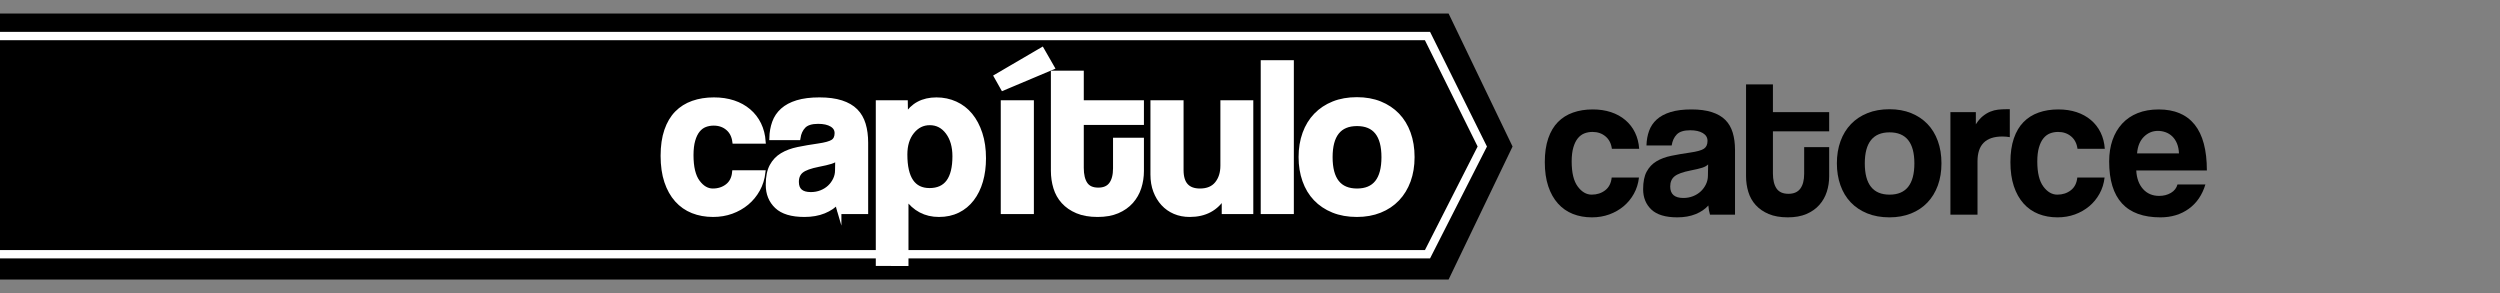
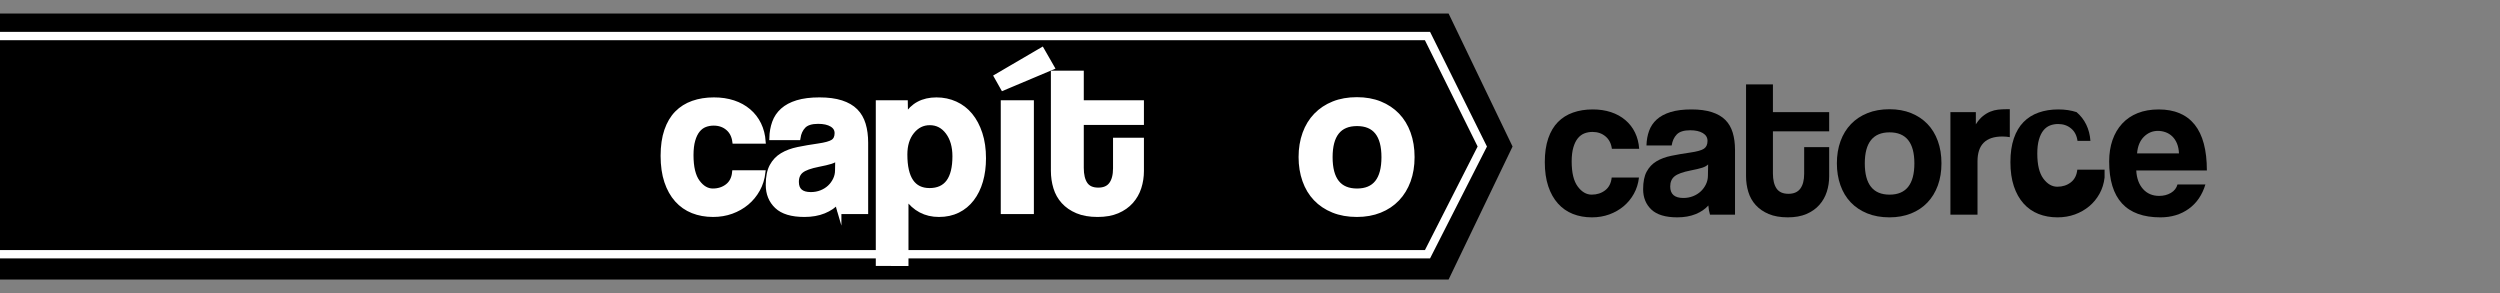
<svg xmlns="http://www.w3.org/2000/svg" version="1.1" id="Capa_1" x="0px" y="0px" width="600px" height="70.333px" viewBox="0 0 600 70.333" enable-background="new 0 0 600 70.333" xml:space="preserve">
  <rect x="0" y="0" width="600" height="70.333" fill="#808080" stroke="none" />
  <g>
    <g>
      <path d="M393.352,42.614c-0.166,1.434-0.574,2.733-1.225,3.9c-0.65,1.167-1.475,2.167-2.475,3c-1,0.833-2.143,1.483-3.426,1.95    c-1.283,0.466-2.674,0.7-4.174,0.7c-1.668,0-3.193-0.275-4.576-0.825c-1.383-0.55-2.574-1.383-3.574-2.5    c-1-1.117-1.775-2.5-2.326-4.15c-0.549-1.65-0.824-3.575-0.824-5.775c0-2.2,0.275-4.1,0.824-5.7    c0.551-1.6,1.326-2.908,2.326-3.925c1-1.016,2.207-1.775,3.625-2.275c1.416-0.5,2.99-0.75,4.725-0.75    c1.6,0,3.059,0.217,4.375,0.65c1.316,0.434,2.467,1.067,3.449,1.9c0.984,0.834,1.758,1.834,2.326,3c0.566,1.167,0.9,2.467,1,3.9    h-6.551c-0.166-1.267-0.674-2.258-1.525-2.975c-0.85-0.716-1.891-1.075-3.125-1.075c-0.699,0-1.35,0.117-1.949,0.35    c-0.6,0.233-1.125,0.625-1.574,1.175c-0.451,0.55-0.809,1.284-1.076,2.2c-0.268,0.917-0.4,2.042-0.4,3.375    c0,2.7,0.484,4.7,1.451,6s2.082,1.95,3.35,1.95c1.266,0,2.35-0.35,3.25-1.05c0.9-0.7,1.416-1.716,1.551-3.05H393.352z" />
      <path d="M410.398,51.514c-0.199-0.633-0.332-1.366-0.396-2.2c-0.768,0.867-1.783,1.559-3.051,2.075s-2.732,0.775-4.4,0.775    c-2.832,0-4.908-0.625-6.225-1.875s-1.975-2.875-1.975-4.875c0-1.766,0.283-3.175,0.85-4.225c0.566-1.05,1.35-1.875,2.35-2.475    c1-0.6,2.191-1.042,3.576-1.325c1.383-0.283,2.891-0.542,4.525-0.775c1.633-0.233,2.732-0.542,3.299-0.925    c0.566-0.383,0.85-1.008,0.85-1.875c0-0.8-0.375-1.425-1.125-1.875c-0.75-0.45-1.758-0.675-3.023-0.675    c-1.5,0-2.576,0.333-3.227,1c-0.648,0.667-1.059,1.55-1.225,2.65h-6.049c0.031-1.266,0.24-2.433,0.625-3.5    c0.383-1.066,1-1.983,1.85-2.75c0.85-0.766,1.957-1.358,3.322-1.775c1.363-0.417,3.025-0.625,4.986-0.625    c1.928,0,3.564,0.217,4.908,0.65c1.346,0.434,2.426,1.059,3.24,1.875c0.814,0.817,1.404,1.833,1.77,3.05s0.549,2.592,0.549,4.125    v15.55H410.398z M409.951,39.464c-0.334,0.333-0.816,0.6-1.449,0.8c-0.635,0.2-1.551,0.417-2.75,0.65    c-1.867,0.367-3.15,0.833-3.85,1.4c-0.701,0.567-1.051,1.384-1.051,2.45c0,1.833,1.051,2.75,3.15,2.75    c0.832,0,1.607-0.142,2.324-0.425s1.334-0.667,1.85-1.15c0.518-0.482,0.934-1.05,1.25-1.7s0.477-1.341,0.477-2.075L409.951,39.464    z" />
      <path d="M433.002,35.313h6v7c0,1.3-0.191,2.542-0.574,3.725c-0.383,1.184-0.98,2.234-1.795,3.15    c-0.814,0.917-1.846,1.643-3.092,2.175c-1.248,0.533-2.736,0.8-4.465,0.8c-1.795,0-3.326-0.267-4.588-0.8    c-1.264-0.533-2.303-1.25-3.117-2.15c-0.816-0.9-1.406-1.95-1.771-3.15c-0.365-1.2-0.549-2.466-0.549-3.8v-22h6.451v6.65h13.5v4.6    h-13.5v10.1c0,1.567,0.289,2.775,0.869,3.625c0.578,0.85,1.531,1.275,2.855,1.275c1.291,0,2.244-0.417,2.855-1.25    c0.613-0.833,0.92-2.017,0.92-3.55V35.313z" />
      <path d="M453.477,52.164c-1.998,0-3.777-0.318-5.34-0.952c-1.564-0.634-2.887-1.52-3.967-2.655    c-1.082-1.135-1.904-2.505-2.471-4.108c-0.564-1.603-0.848-3.356-0.848-5.26c0-1.937,0.291-3.707,0.873-5.31    s1.422-2.972,2.52-4.108c1.098-1.135,2.42-2.012,3.967-2.629c1.547-0.618,3.303-0.927,5.266-0.927    c1.928,0,3.658,0.309,5.189,0.927c1.529,0.618,2.836,1.486,3.916,2.604c1.082,1.119,1.912,2.48,2.496,4.083    c0.582,1.603,0.873,3.39,0.873,5.36c0,1.971-0.291,3.75-0.873,5.335c-0.584,1.586-1.414,2.948-2.496,4.083    c-1.08,1.136-2.395,2.013-3.941,2.631C457.094,51.854,455.373,52.164,453.477,52.164z M453.502,46.714    c3.965,0,5.949-2.5,5.949-7.5c0-4.967-1.984-7.45-5.949-7.45c-3.969,0-5.951,2.483-5.951,7.45    C447.551,44.214,449.533,46.714,453.502,46.714z" />
      <path d="M468.1,51.514v-24.6h6.102v2.927c0.531-0.839,1.09-1.494,1.674-1.965c0.584-0.47,1.184-0.831,1.801-1.083    c0.615-0.251,1.24-0.412,1.875-0.479c0.633-0.067,1.283-0.101,1.949-0.101h0.85v6.7c-0.6-0.1-1.199-0.15-1.799-0.15    c-3.967,0-5.951,1.983-5.951,5.95v12.8H468.1z" />
-       <path d="M505.1,42.614c-0.166,1.434-0.574,2.733-1.225,3.9c-0.65,1.167-1.475,2.167-2.475,3c-1,0.833-2.143,1.483-3.426,1.95    c-1.283,0.466-2.674,0.7-4.174,0.7c-1.668,0-3.193-0.275-4.576-0.825c-1.383-0.55-2.574-1.383-3.574-2.5    c-1-1.117-1.775-2.5-2.326-4.15c-0.549-1.65-0.824-3.575-0.824-5.775c0-2.2,0.275-4.1,0.824-5.7    c0.551-1.6,1.326-2.908,2.326-3.925c1-1.016,2.207-1.775,3.625-2.275c1.416-0.5,2.99-0.75,4.725-0.75    c1.6,0,3.059,0.217,4.375,0.65c1.316,0.434,2.467,1.067,3.449,1.9c0.984,0.834,1.758,1.834,2.326,3c0.566,1.167,0.9,2.467,1,3.9    H498.6c-0.166-1.267-0.674-2.258-1.525-2.975c-0.85-0.716-1.891-1.075-3.125-1.075c-0.699,0-1.35,0.117-1.949,0.35    c-0.6,0.233-1.125,0.625-1.574,1.175c-0.451,0.55-0.809,1.284-1.076,2.2c-0.268,0.917-0.4,2.042-0.4,3.375    c0,2.7,0.484,4.7,1.451,6s2.082,1.95,3.35,1.95c1.266,0,2.35-0.35,3.25-1.05c0.9-0.7,1.416-1.716,1.551-3.05H505.1z" />
+       <path d="M505.1,42.614c-0.166,1.434-0.574,2.733-1.225,3.9c-0.65,1.167-1.475,2.167-2.475,3c-1,0.833-2.143,1.483-3.426,1.95    c-1.283,0.466-2.674,0.7-4.174,0.7c-1.668,0-3.193-0.275-4.576-0.825c-1.383-0.55-2.574-1.383-3.574-2.5    c-1-1.117-1.775-2.5-2.326-4.15c-0.549-1.65-0.824-3.575-0.824-5.775c0-2.2,0.275-4.1,0.824-5.7    c0.551-1.6,1.326-2.908,2.326-3.925c1-1.016,2.207-1.775,3.625-2.275c1.416-0.5,2.99-0.75,4.725-0.75    c1.6,0,3.059,0.217,4.375,0.65c0.984,0.834,1.758,1.834,2.326,3c0.566,1.167,0.9,2.467,1,3.9    H498.6c-0.166-1.267-0.674-2.258-1.525-2.975c-0.85-0.716-1.891-1.075-3.125-1.075c-0.699,0-1.35,0.117-1.949,0.35    c-0.6,0.233-1.125,0.625-1.574,1.175c-0.451,0.55-0.809,1.284-1.076,2.2c-0.268,0.917-0.4,2.042-0.4,3.375    c0,2.7,0.484,4.7,1.451,6s2.082,1.95,3.35,1.95c1.266,0,2.35-0.35,3.25-1.05c0.9-0.7,1.416-1.716,1.551-3.05H505.1z" />
      <path d="M512.701,40.914c0.1,1.867,0.641,3.35,1.625,4.45c0.982,1.1,2.275,1.65,3.875,1.65c1.066,0,2.008-0.241,2.824-0.725    c0.816-0.483,1.342-1.158,1.576-2.025h6.699c-0.768,2.534-2.1,4.483-4,5.85c-1.9,1.367-4.168,2.05-6.801,2.05    c-8.199,0-12.299-4.466-12.299-13.4c0-1.9,0.266-3.616,0.799-5.15c0.533-1.533,1.309-2.85,2.326-3.95    c1.016-1.1,2.258-1.941,3.725-2.525c1.467-0.583,3.15-0.875,5.051-0.875c3.799,0,6.674,1.217,8.625,3.65    c1.949,2.434,2.924,6.1,2.924,11H512.701z M522.951,36.813c-0.033-0.9-0.193-1.691-0.475-2.375c-0.285-0.683-0.66-1.25-1.125-1.7    c-0.469-0.45-1-0.783-1.602-1c-0.6-0.216-1.217-0.325-1.85-0.325c-1.299,0-2.424,0.475-3.375,1.425    c-0.949,0.95-1.492,2.275-1.625,3.975H522.951z" />
    </g>
    <polygon fill-rule="evenodd" clip-rule="evenodd" points="347.664,67.083 -1,67.083 -1,3.25 347.664,3.25 363.016,35.166  " />
    <polyline fill-rule="evenodd" clip-rule="evenodd" stroke="#FFFFFF" stroke-width="2" stroke-miterlimit="10" points="-1,8.654    342.6,8.654 355.75,35.166 342.6,61.016 -1,61.016  " />
    <g>
      <path fill="#FFFFFF" stroke="#FFFFFF" stroke-miterlimit="10" d="M183.211,41.358c-0.179,1.533-0.615,2.923-1.31,4.17    c-0.695,1.248-1.577,2.317-2.646,3.208c-1.069,0.892-2.291,1.586-3.662,2.085c-1.373,0.499-2.86,0.748-4.464,0.748    c-1.782,0-3.413-0.294-4.892-0.882c-1.479-0.588-2.753-1.479-3.823-2.673c-1.069-1.194-1.898-2.673-2.486-4.438    c-0.588-1.764-0.882-3.822-0.882-6.175s0.294-4.384,0.882-6.095s1.417-3.109,2.486-4.197c1.069-1.087,2.361-1.898,3.876-2.433    c1.515-0.535,3.199-0.802,5.052-0.802c1.711,0,3.27,0.232,4.678,0.695c1.408,0.464,2.637,1.141,3.689,2.032    c1.051,0.891,1.879,1.96,2.486,3.208c0.606,1.248,0.962,2.638,1.069,4.17h-7.003c-0.179-1.354-0.722-2.415-1.631-3.181    c-0.909-0.766-2.023-1.149-3.341-1.149c-0.749,0-1.443,0.125-2.085,0.374c-0.642,0.25-1.203,0.668-1.684,1.256    c-0.481,0.588-0.865,1.373-1.149,2.353c-0.286,0.98-0.428,2.184-0.428,3.609c0,2.887,0.516,5.025,1.55,6.416    c1.033,1.39,2.227,2.085,3.582,2.085c1.354,0,2.513-0.375,3.475-1.123c0.962-0.748,1.515-1.835,1.657-3.261H183.211z" />
      <path fill="#FFFFFF" stroke="#FFFFFF" stroke-miterlimit="10" d="M201.438,50.875c-0.212-0.677-0.354-1.461-0.424-2.353    c-0.82,0.927-1.907,1.667-3.261,2.219c-1.355,0.552-2.923,0.829-4.705,0.829c-3.03,0-5.249-0.668-6.656-2.005    c-1.408-1.336-2.112-3.074-2.112-5.212c0-1.889,0.303-3.395,0.909-4.518c0.605-1.123,1.443-2.005,2.513-2.646    s2.343-1.113,3.823-1.417c1.479-0.303,3.091-0.579,4.838-0.829c1.746-0.249,2.922-0.579,3.529-0.989    c0.605-0.409,0.909-1.078,0.909-2.005c0-0.855-0.401-1.524-1.203-2.005c-0.802-0.481-1.88-0.722-3.235-0.722    c-1.604,0-2.753,0.356-3.448,1.069c-0.695,0.713-1.132,1.657-1.31,2.833h-6.469c0.035-1.354,0.258-2.602,0.668-3.743    c0.409-1.14,1.069-2.12,1.978-2.94c0.909-0.819,2.093-1.452,3.552-1.898c1.459-0.445,3.236-0.668,5.333-0.668    c2.06,0,3.81,0.232,5.249,0.695c1.438,0.464,2.594,1.132,3.464,2.005c0.871,0.874,1.5,1.96,1.891,3.261    c0.391,1.301,0.586,2.772,0.586,4.411v16.627H201.438z M200.961,37.991c-0.357,0.356-0.874,0.641-1.55,0.855    c-0.678,0.214-1.658,0.446-2.941,0.695c-1.996,0.393-3.368,0.891-4.116,1.497c-0.749,0.606-1.123,1.479-1.123,2.62    c0,1.96,1.123,2.94,3.368,2.94c0.891,0,1.719-0.151,2.486-0.455c0.766-0.302,1.425-0.712,1.978-1.229    c0.552-0.517,0.998-1.123,1.336-1.818c0.338-0.695,0.508-1.434,0.508-2.219L200.961,37.991z" />
      <path fill="#FFFFFF" stroke="#FFFFFF" stroke-miterlimit="10" d="M210.69,63.332V24.571h6.683l0.054,3.208    c1.604-2.602,4.044-3.903,7.324-3.903c1.639,0,3.163,0.321,4.571,0.962c1.407,0.641,2.61,1.568,3.608,2.78    c0.998,1.212,1.782,2.691,2.353,4.438c0.57,1.747,0.855,3.725,0.855,5.935c0,1.996-0.241,3.822-0.722,5.479    c-0.481,1.658-1.186,3.093-2.112,4.304c-0.927,1.212-2.059,2.148-3.395,2.807s-2.86,0.989-4.571,0.989    c-3.244,0-5.846-1.372-7.805-4.116v15.878H210.69z M223.094,45.636c3.991,0,5.988-2.708,5.988-8.126    c0-2.353-0.553-4.268-1.657-5.747c-1.105-1.479-2.531-2.219-4.277-2.219c-1.676,0-3.074,0.695-4.197,2.085    c-1.123,1.39-1.684,3.208-1.684,5.453C217.266,42.785,219.208,45.636,223.094,45.636z" />
      <path fill="#FFFFFF" stroke="#FFFFFF" stroke-miterlimit="10" d="M240.682,21.257l-1.657-2.94l11.066-6.469l2.513,4.384    L240.682,21.257z M240.682,50.875V24.571h6.95v26.304H240.682z" />
      <path fill="#FFFFFF" stroke="#FFFFFF" stroke-miterlimit="10" d="M267.627,33.553h6.416v7.485c0,1.39-0.205,2.718-0.613,3.983    c-0.409,1.266-1.049,2.388-1.919,3.368c-0.872,0.98-1.973,1.756-3.307,2.326c-1.333,0.569-2.924,0.855-4.773,0.855    c-1.92,0-3.556-0.286-4.907-0.855c-1.351-0.57-2.462-1.337-3.333-2.299c-0.871-0.962-1.502-2.085-1.893-3.368    c-0.391-1.283-0.586-2.637-0.586-4.063V17.461h6.896v7.11h14.435v4.918h-14.435v10.8c0,1.676,0.309,2.967,0.929,3.876    c0.62,0.909,1.637,1.363,3.054,1.363c1.381,0,2.399-0.445,3.054-1.336c0.655-0.891,0.982-2.156,0.982-3.796V33.553z" />
-       <path fill="#FFFFFF" stroke="#FFFFFF" stroke-miterlimit="10" d="M293.716,50.875v-3.689c-1.783,2.923-4.509,4.384-8.18,4.384    c-1.319,0-2.522-0.232-3.609-0.695c-1.087-0.463-2.023-1.123-2.807-1.978c-0.785-0.855-1.399-1.871-1.845-3.047    c-0.446-1.176-0.668-2.495-0.668-3.957V24.571h6.95v16.253c0,3.279,1.479,4.918,4.437,4.918c1.782,0,3.128-0.562,4.037-1.684    c0.909-1.123,1.363-2.557,1.363-4.304V24.571h6.897v26.304H293.716z" />
-       <path fill="#FFFFFF" stroke="#FFFFFF" stroke-miterlimit="10" d="M303.072,50.875V14.948h6.95v35.927H303.072z" />
      <path fill="#FFFFFF" stroke="#FFFFFF" stroke-miterlimit="10" d="M325.66,51.57c-2.135,0-4.038-0.34-5.709-1.017    c-1.673-0.679-3.086-1.625-4.242-2.839c-1.156-1.214-2.036-2.678-2.641-4.393c-0.605-1.714-0.908-3.588-0.908-5.625    c0-2.071,0.312-3.963,0.935-5.678c0.622-1.714,1.521-3.178,2.694-4.392c1.174-1.214,2.588-2.151,4.242-2.812    c1.653-0.661,3.529-0.992,5.629-0.992c2.063,0,3.912,0.331,5.549,0.992s3.031,1.589,4.188,2.785s2.045,2.651,2.668,4.365    c0.623,1.714,0.935,3.625,0.935,5.731c0,2.107-0.312,4.009-0.935,5.705c-0.623,1.697-1.512,3.152-2.668,4.366    c-1.156,1.215-2.56,2.152-4.214,2.813C329.529,51.239,327.688,51.57,325.66,51.57z M325.688,45.743c4.24,0,6.361-2.673,6.361-8.02    c0-5.311-2.121-7.966-6.361-7.966c-4.242,0-6.363,2.655-6.363,7.966C319.324,43.069,321.445,45.743,325.688,45.743z" />
    </g>
  </g>
</svg>